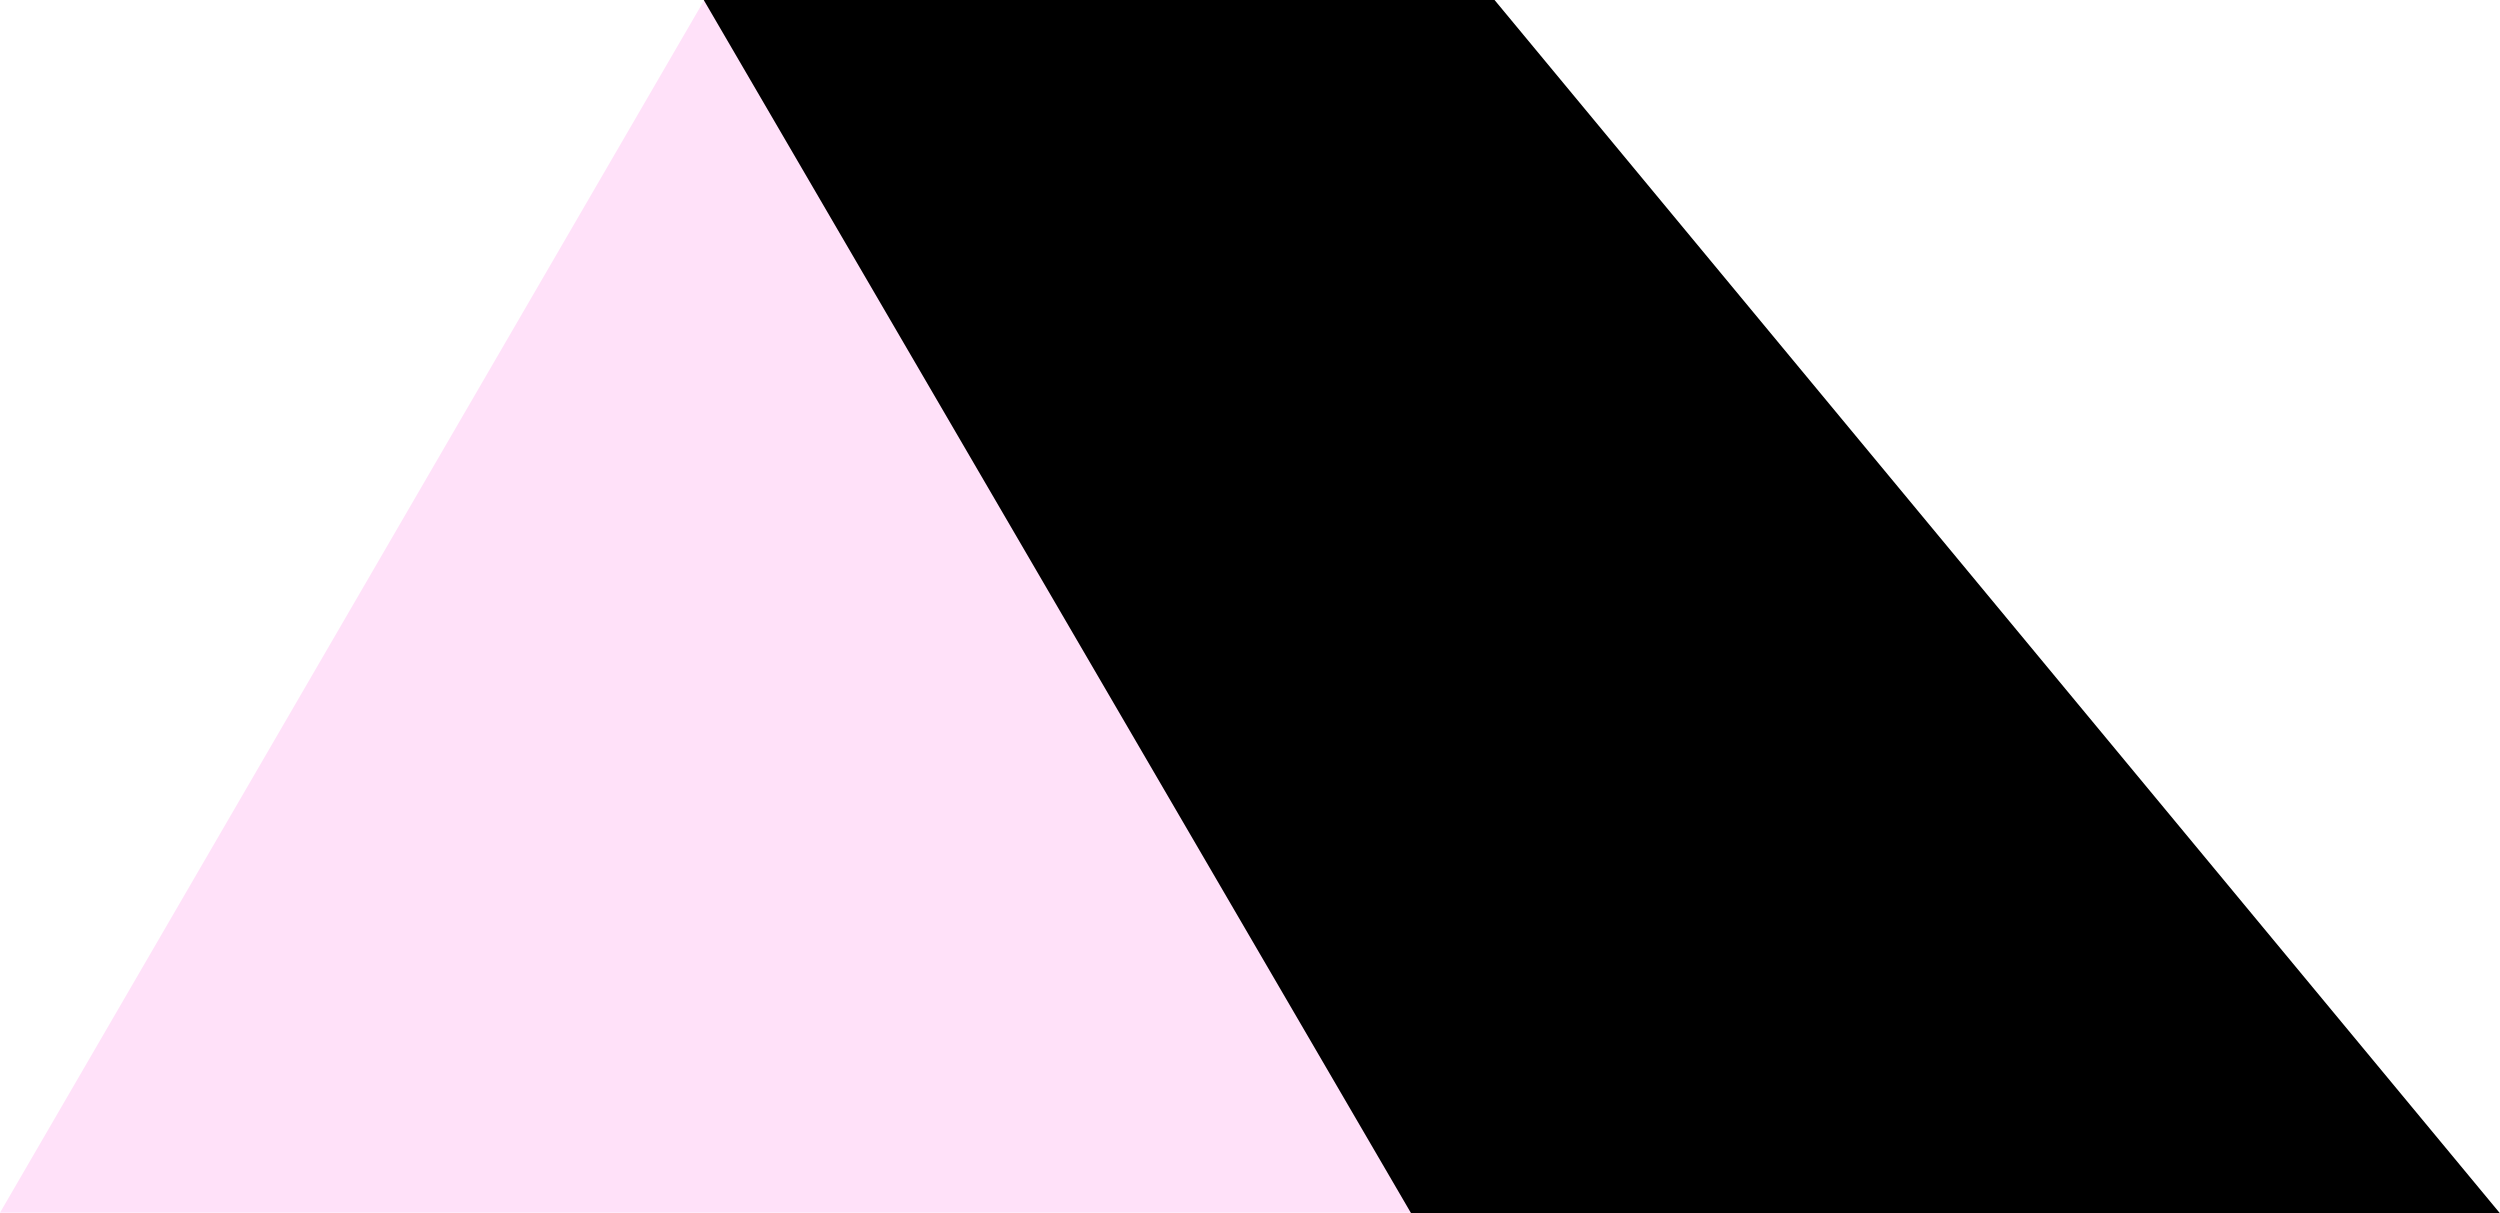
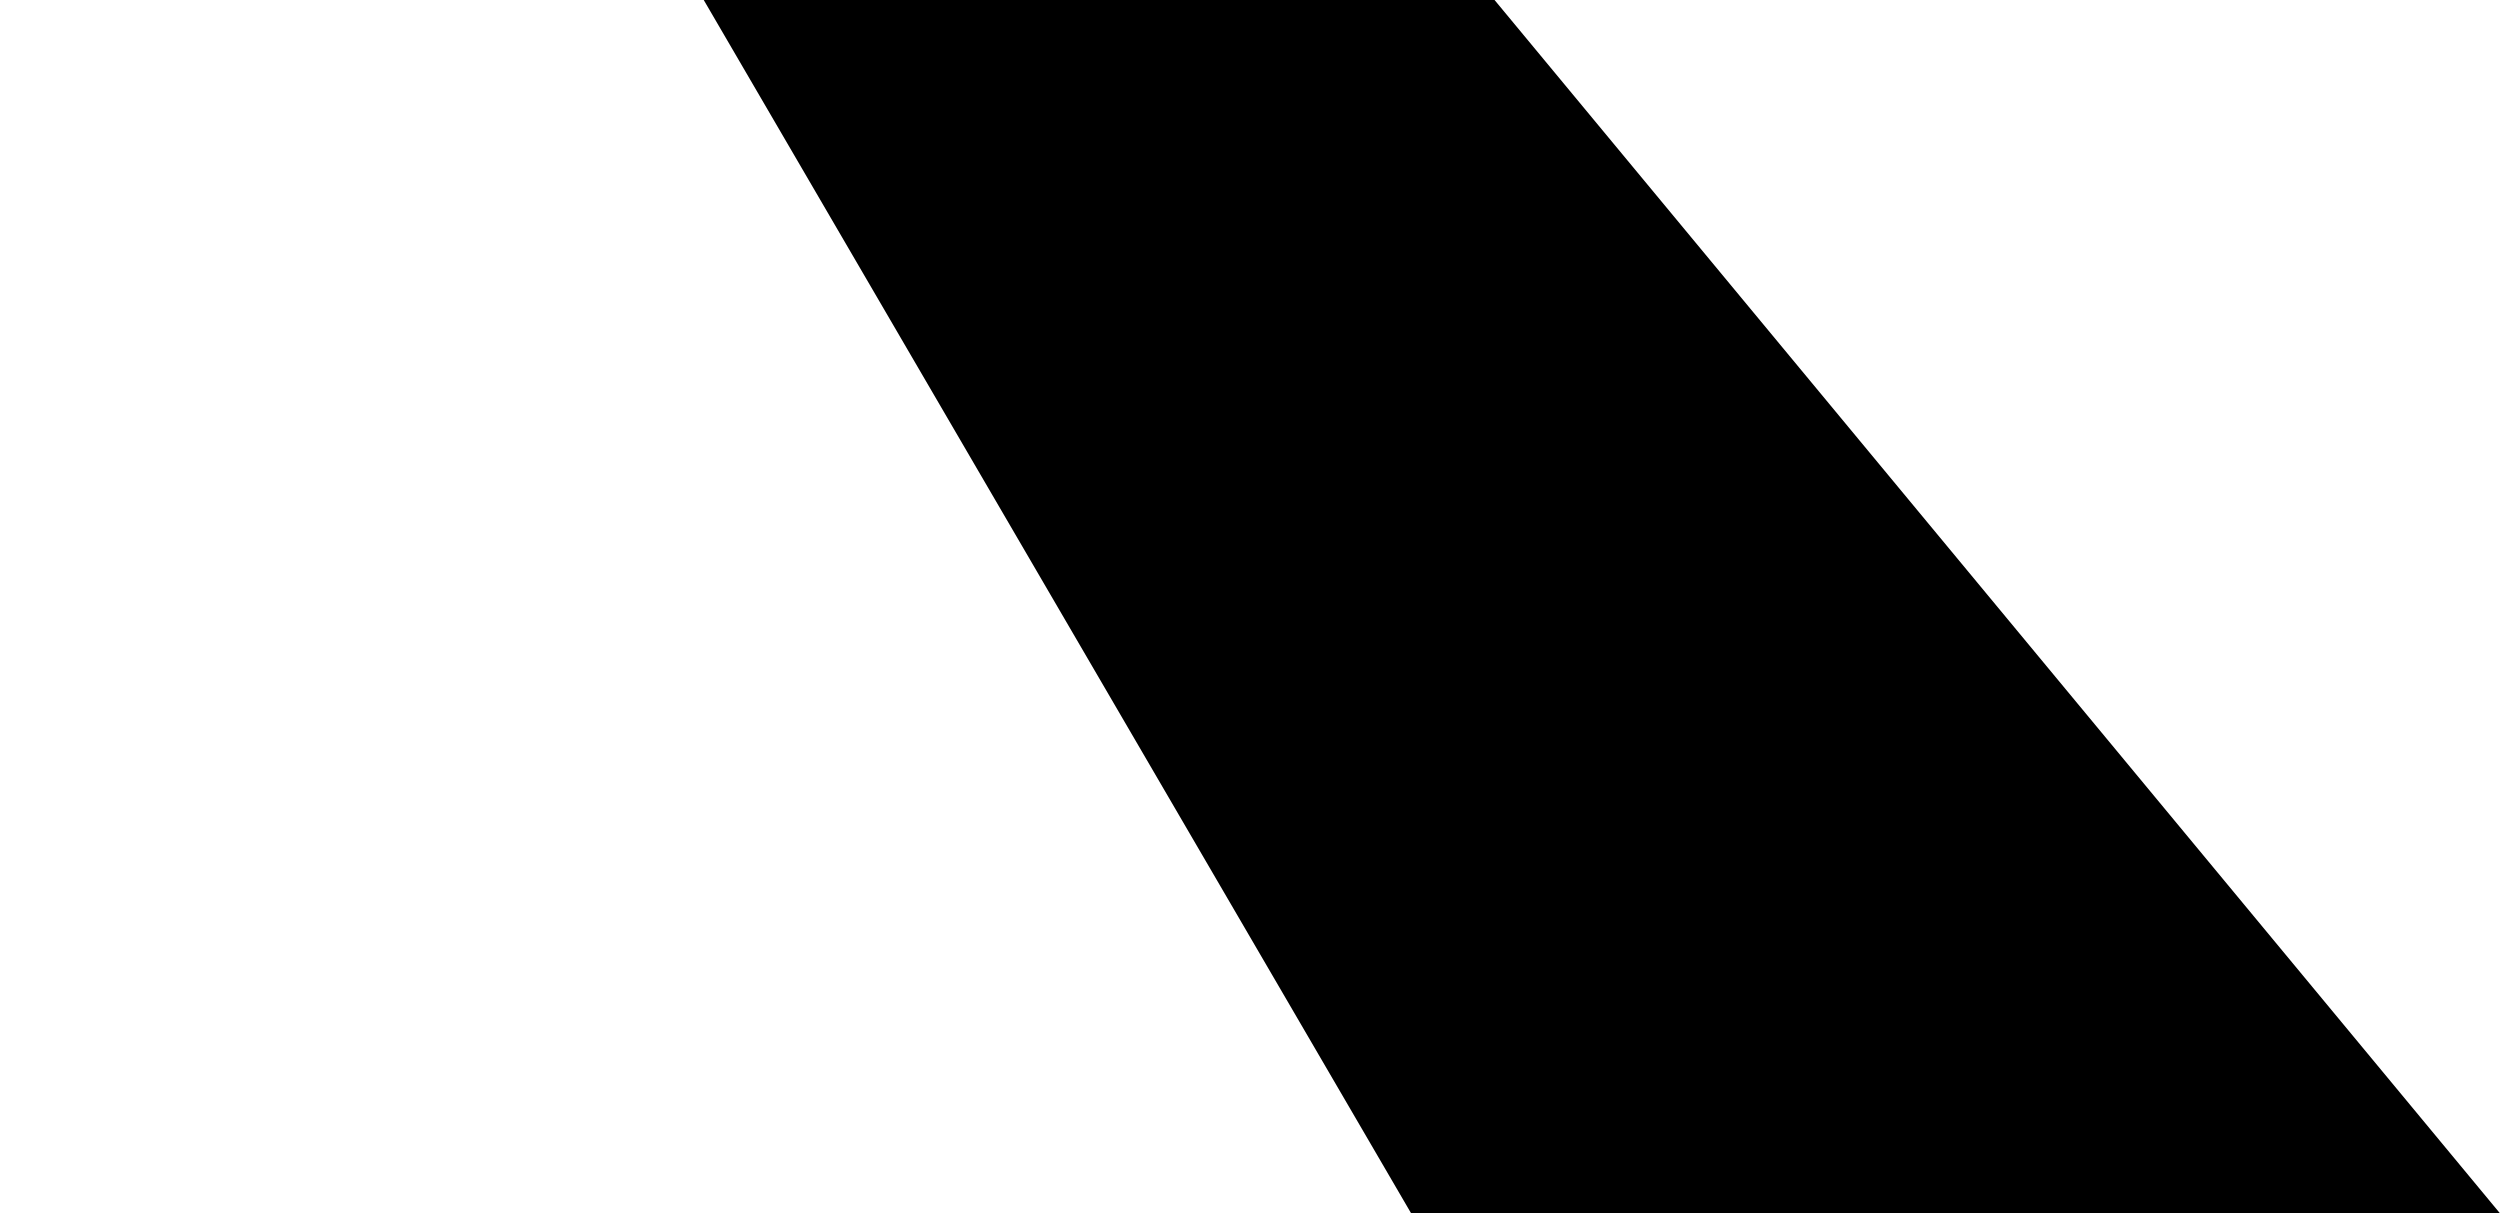
<svg xmlns="http://www.w3.org/2000/svg" id="ac939965-9c8f-4f03-955a-50ccc1c02ddb" data-name="Layer 1" width="286.615" height="139.105" viewBox="0 0 286.615 139.105">
  <defs>
    <style>.bd3488de-b29a-4710-b1d9-f5bd5c609ae5{fill:#ffe1f9;}</style>
  </defs>
-   <path class="bd3488de-b29a-4710-b1d9-f5bd5c609ae5" d="M80.747,0,162.335,139.031H0Z" />
  <path d="M171.344,0H80.681L161.783,139.105H286.615Z" />
</svg>